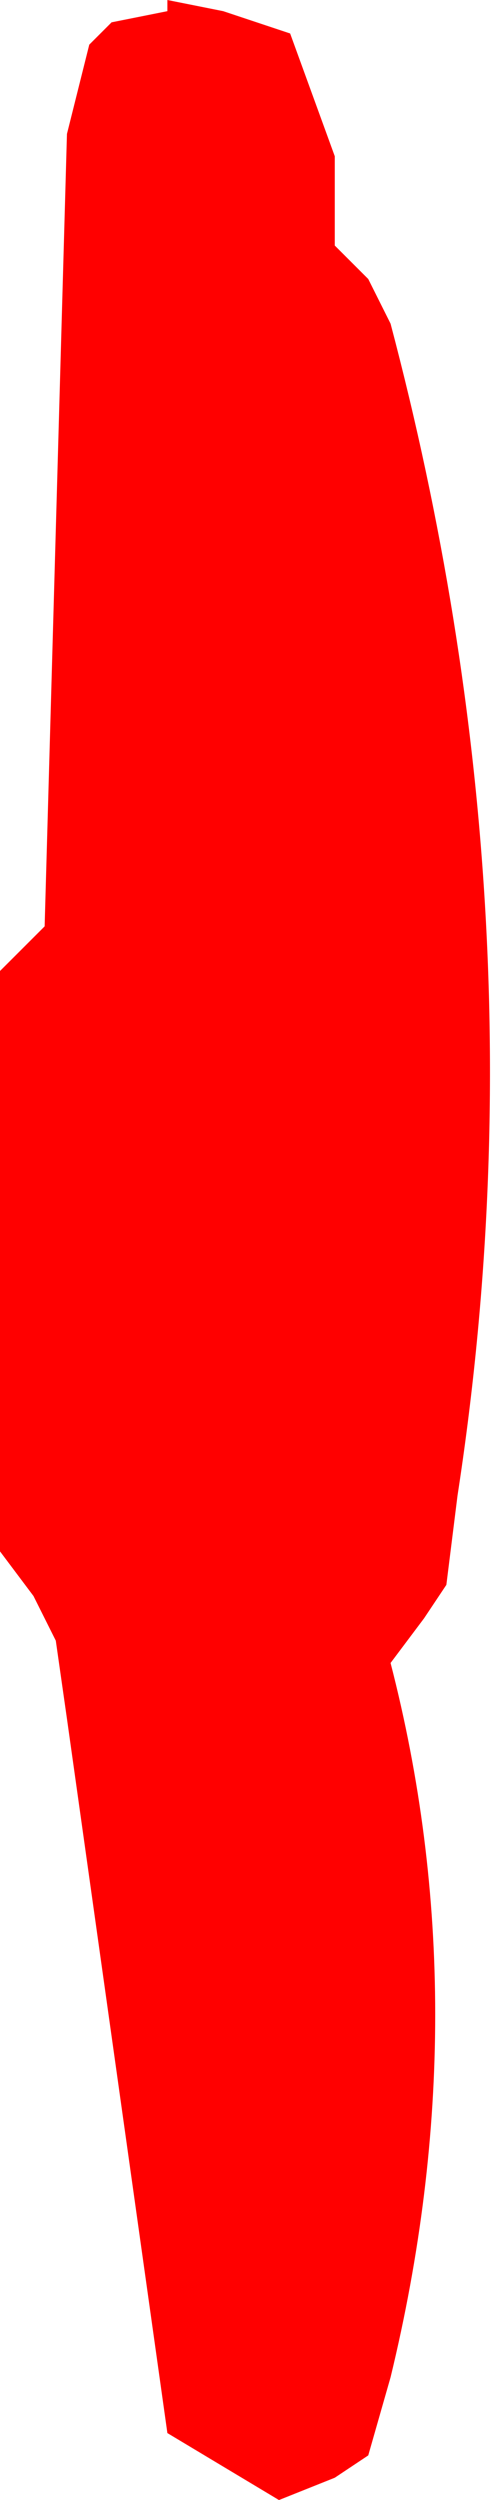
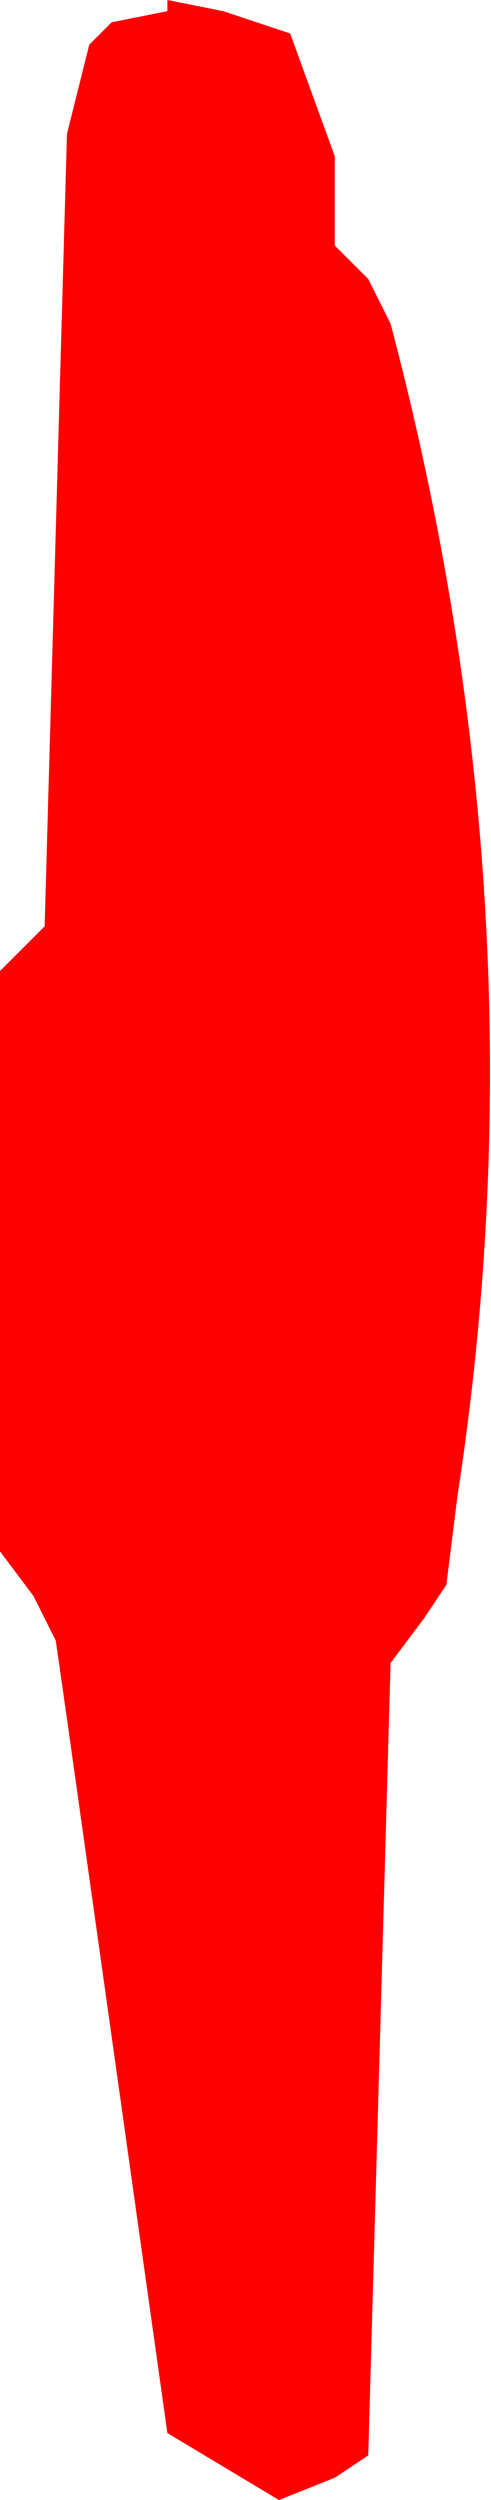
<svg xmlns="http://www.w3.org/2000/svg" height="11.2px" width="2.2px">
  <g transform="matrix(1.0, 0.0, 0.0, 1.0, -28.25, -85.05)">
-     <path d="M28.65 85.25 L28.75 85.15 29.0 85.1 29.0 85.05 29.25 85.1 29.55 85.2 29.75 85.75 29.75 86.15 29.9 86.3 30.0 86.5 Q30.7 89.15 30.3 91.75 L30.25 92.15 30.15 92.3 30.0 92.5 Q30.4 94.05 30.0 95.7 L29.9 96.05 29.75 96.15 29.5 96.25 29.0 95.95 28.55 92.75 28.5 92.4 28.4 92.2 28.25 92.0 28.25 89.75 28.25 89.4 28.45 89.2 28.55 85.65 28.65 85.25" fill="#ff0000" fill-rule="evenodd" stroke="none" />
+     <path d="M28.65 85.25 L28.75 85.15 29.0 85.1 29.0 85.05 29.25 85.1 29.55 85.2 29.75 85.75 29.75 86.15 29.9 86.3 30.0 86.5 Q30.7 89.15 30.3 91.75 L30.25 92.15 30.15 92.3 30.0 92.5 L29.9 96.05 29.75 96.15 29.5 96.25 29.0 95.95 28.55 92.75 28.5 92.4 28.4 92.2 28.25 92.0 28.25 89.75 28.25 89.4 28.45 89.2 28.55 85.65 28.65 85.25" fill="#ff0000" fill-rule="evenodd" stroke="none" />
  </g>
</svg>